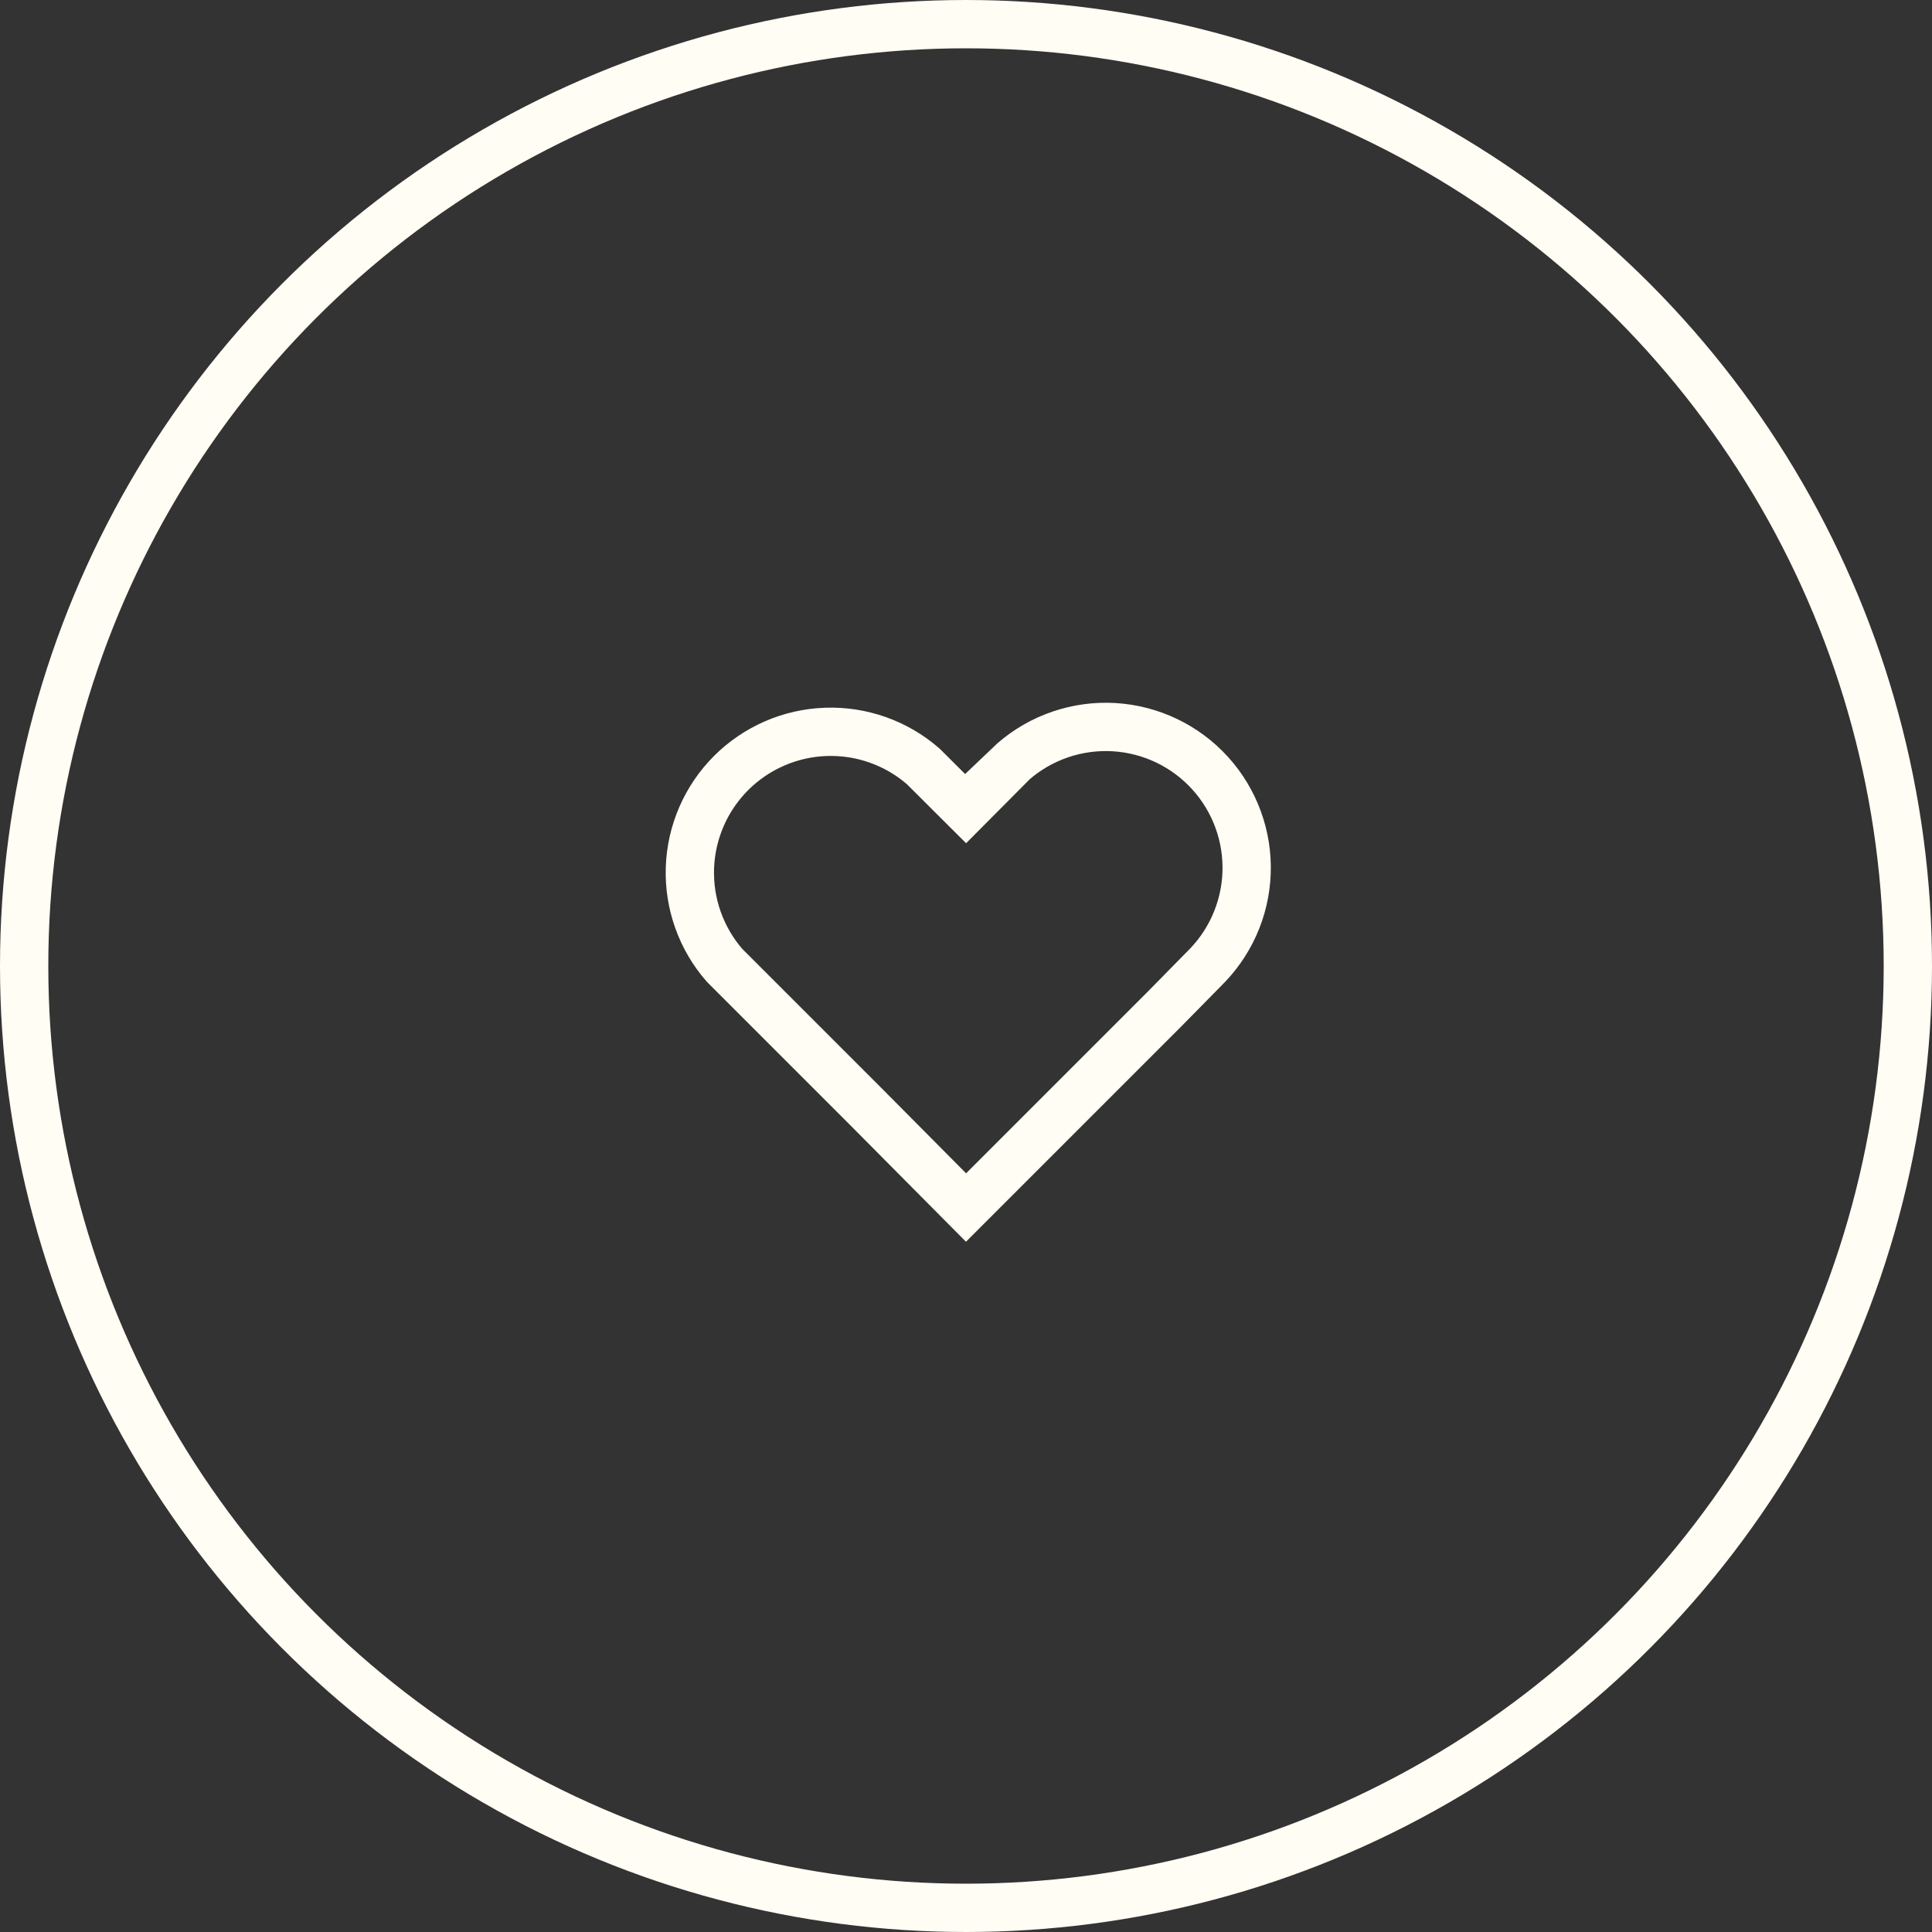
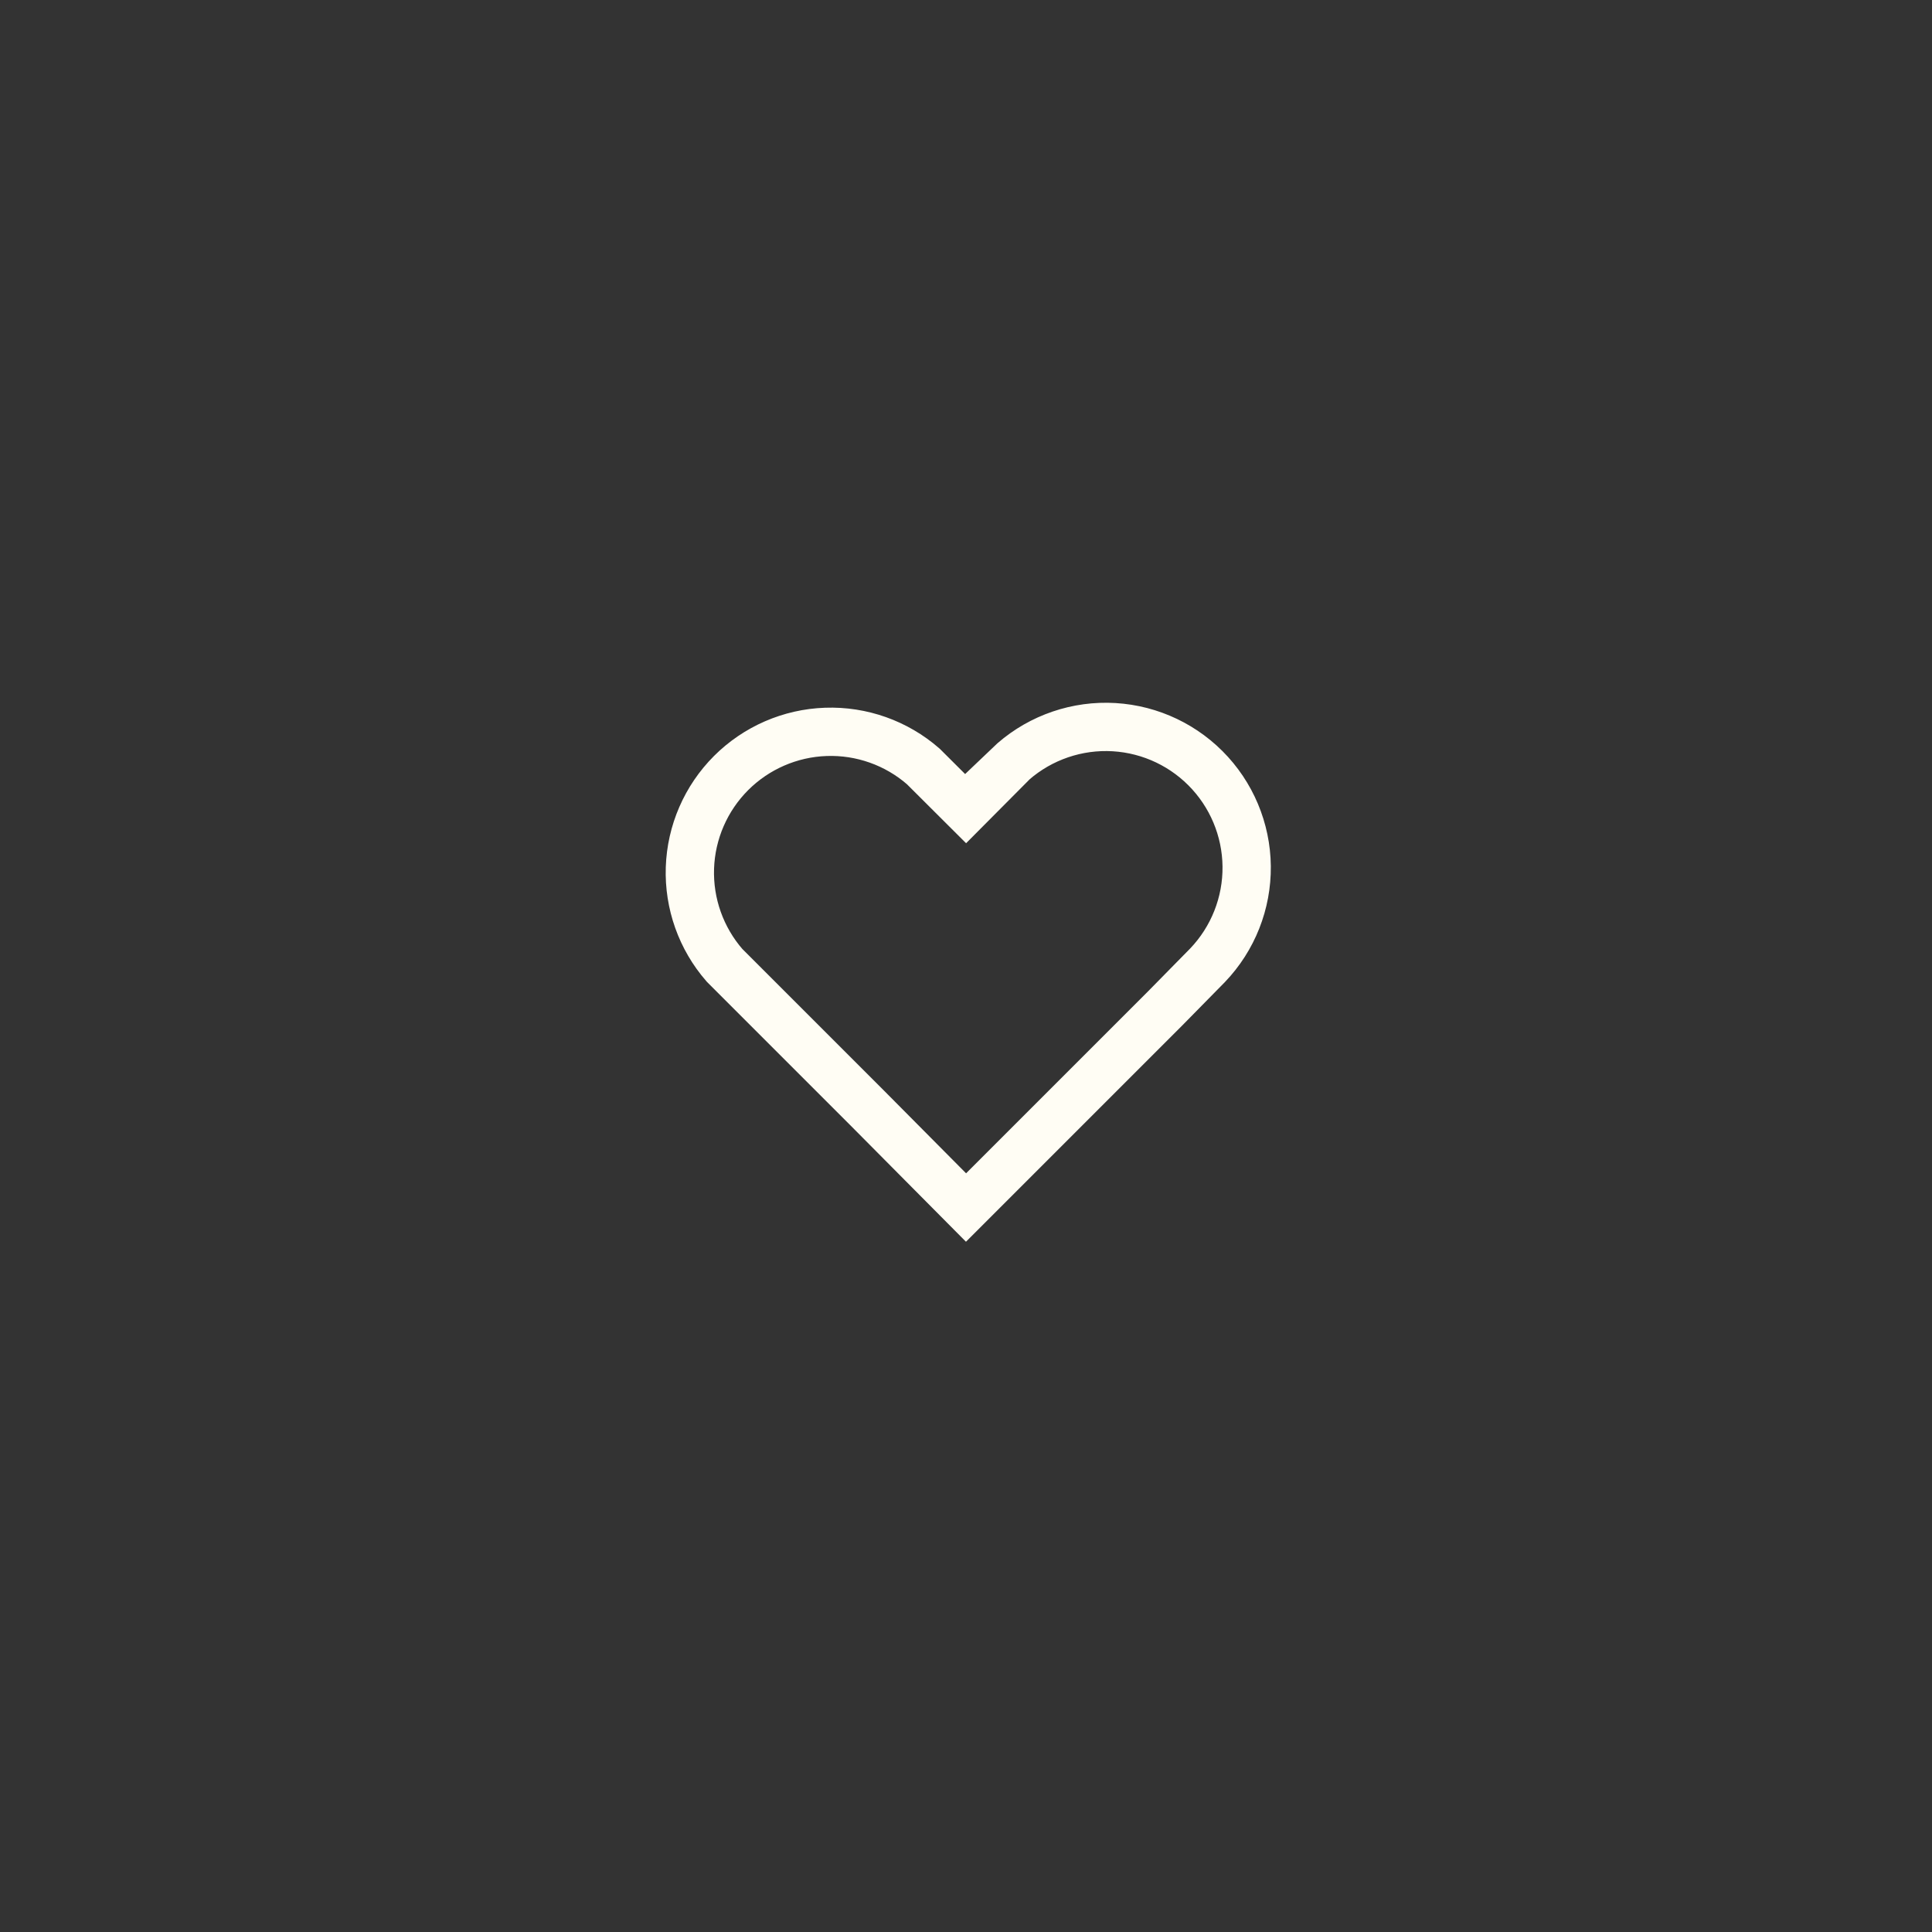
<svg xmlns="http://www.w3.org/2000/svg" width="80" height="80" viewBox="0 0 80 80" fill="none">
  <rect x="0" y="0" width="80" height="80" fill="#333333" stroke="none" />
-   <circle cx="40" cy="40" r="39" stroke="#FFFDF4" stroke-width="2" />
  <path d="M41.771 31.721L40.001 33.501L38.231 31.736C37.117 30.765 35.675 30.253 34.197 30.305C32.72 30.356 31.317 30.966 30.272 32.011C29.227 33.057 28.618 34.46 28.568 35.938C28.518 37.415 29.03 38.856 30.001 39.971L31.771 41.741L35.896 45.866L40.001 50.001L44.126 45.876L48.251 41.751L50.001 39.971C51.056 38.869 51.638 37.397 51.622 35.872C51.605 34.346 50.992 32.888 49.913 31.809C48.834 30.73 47.376 30.117 45.85 30.1C44.325 30.084 42.853 30.666 41.751 31.721H41.771Z" stroke="#FFFDF4" stroke-width="2" />
</svg>